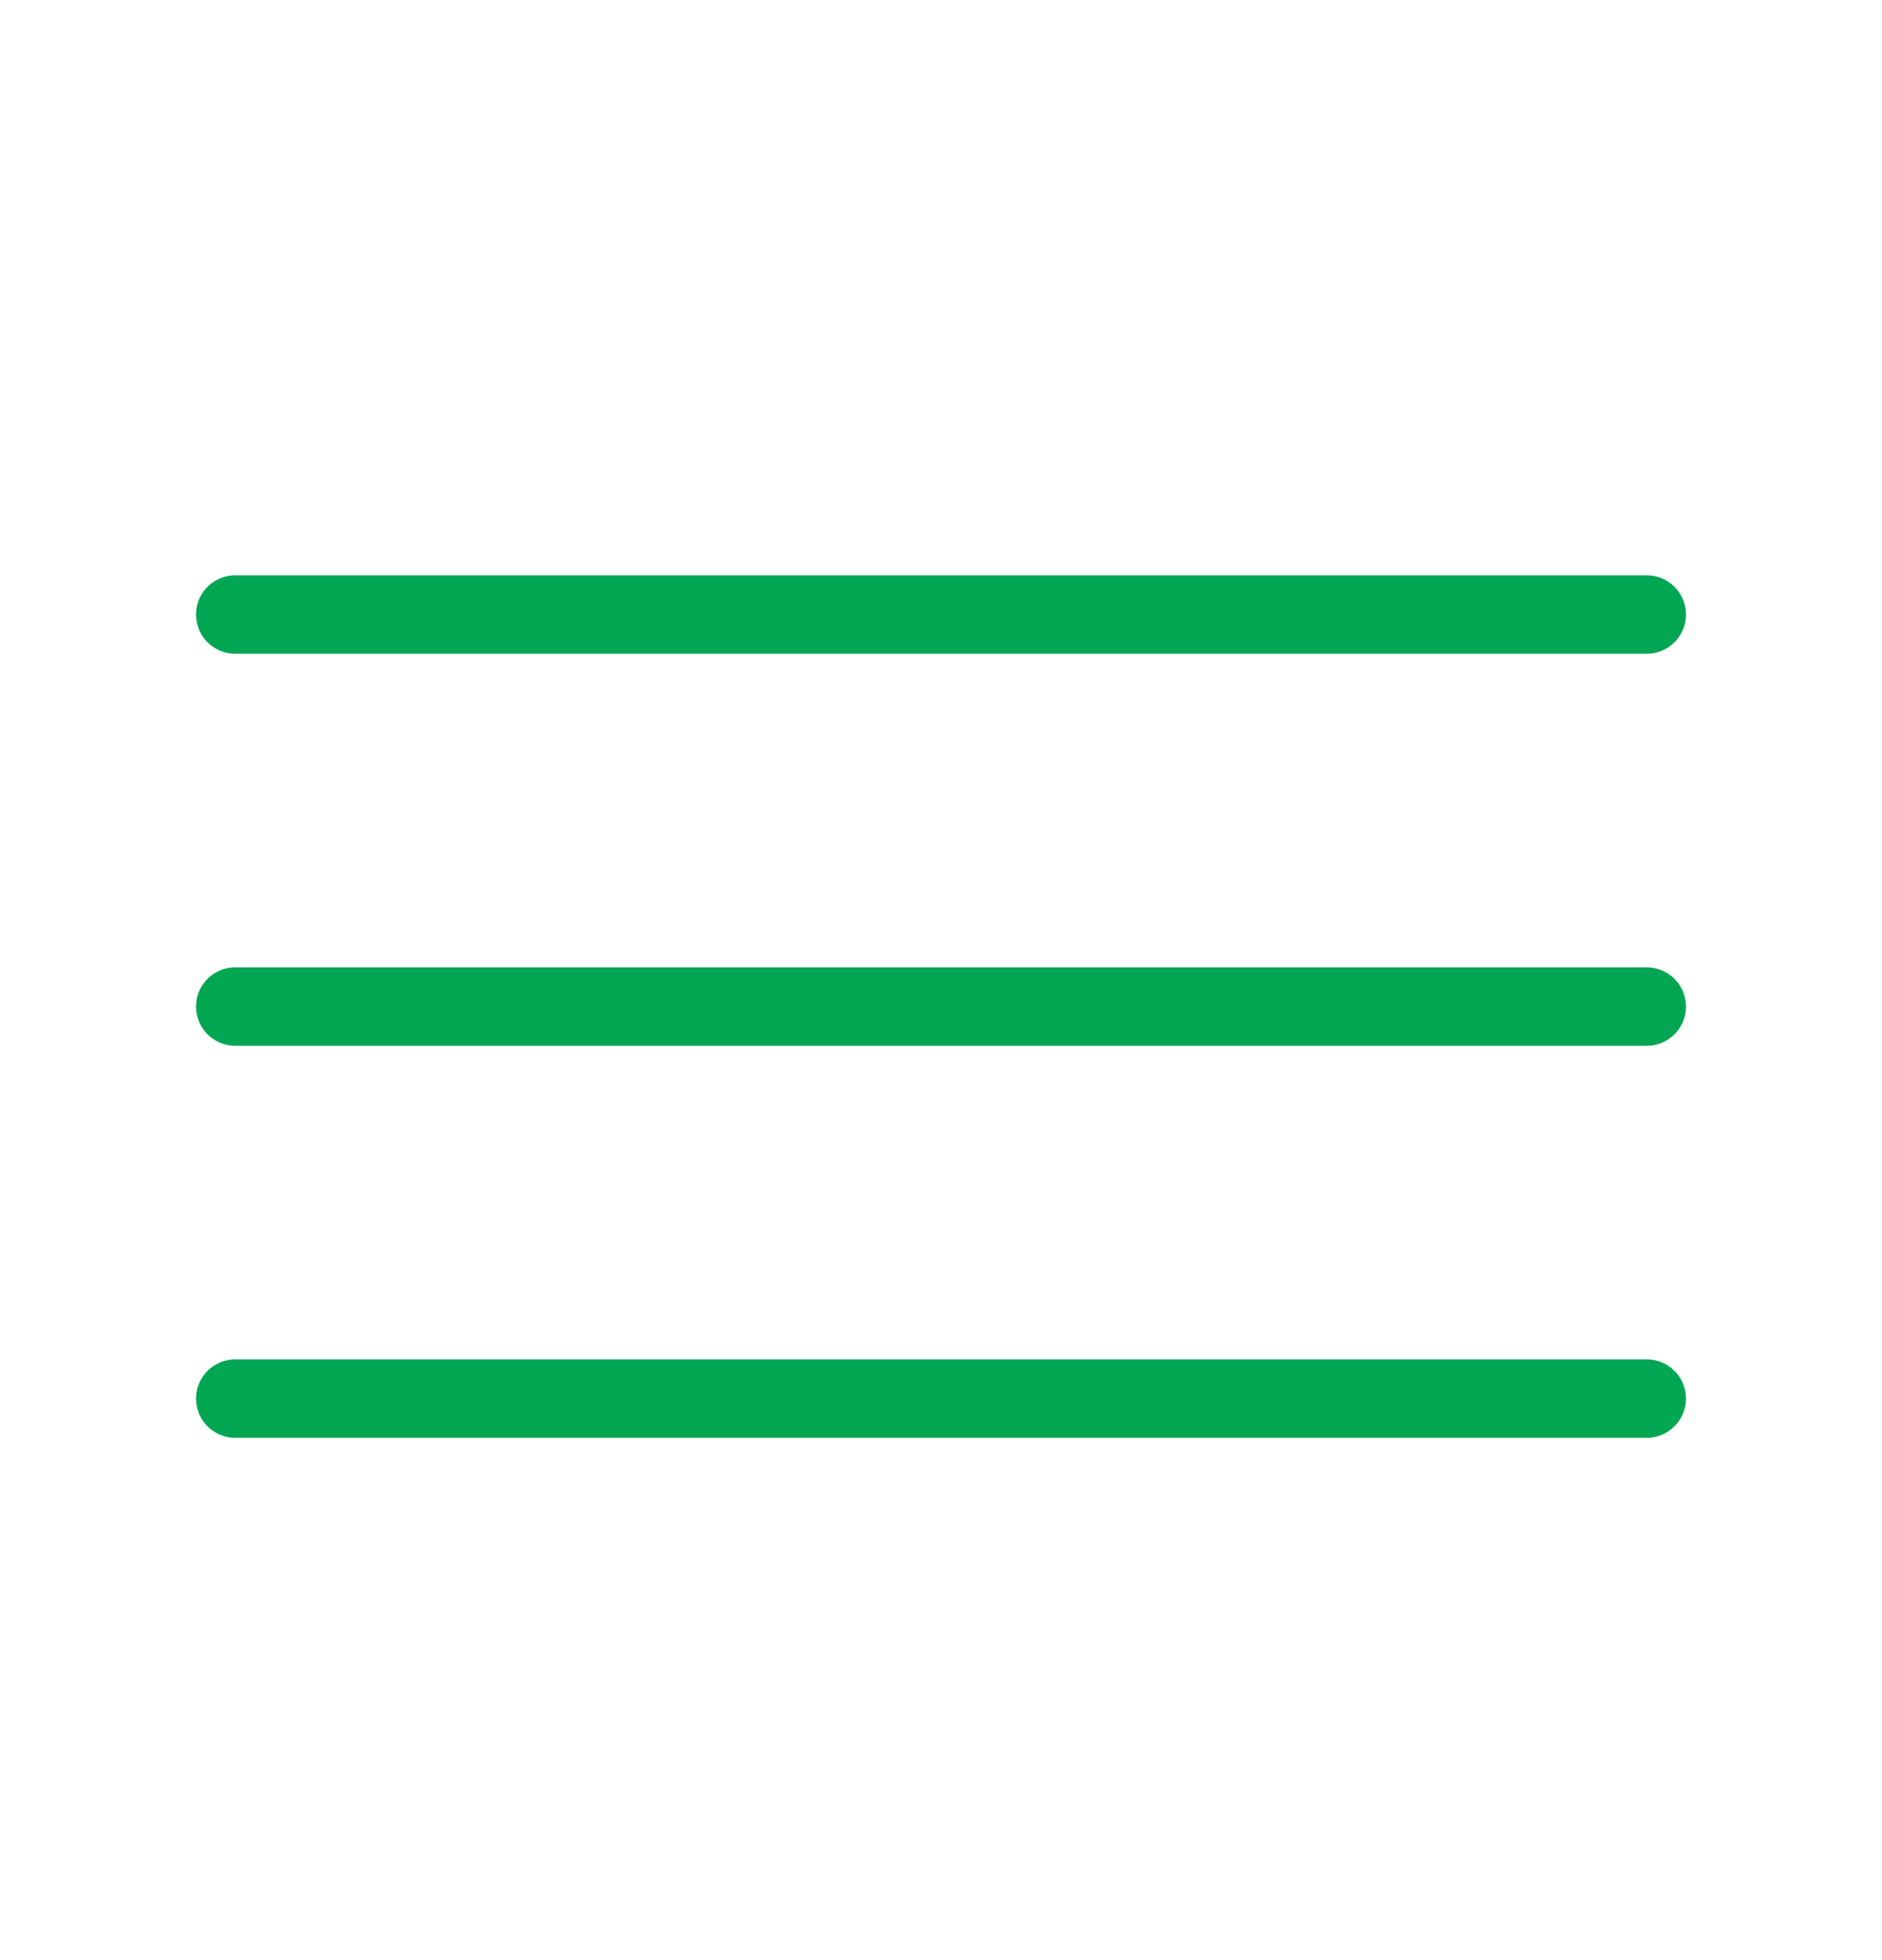
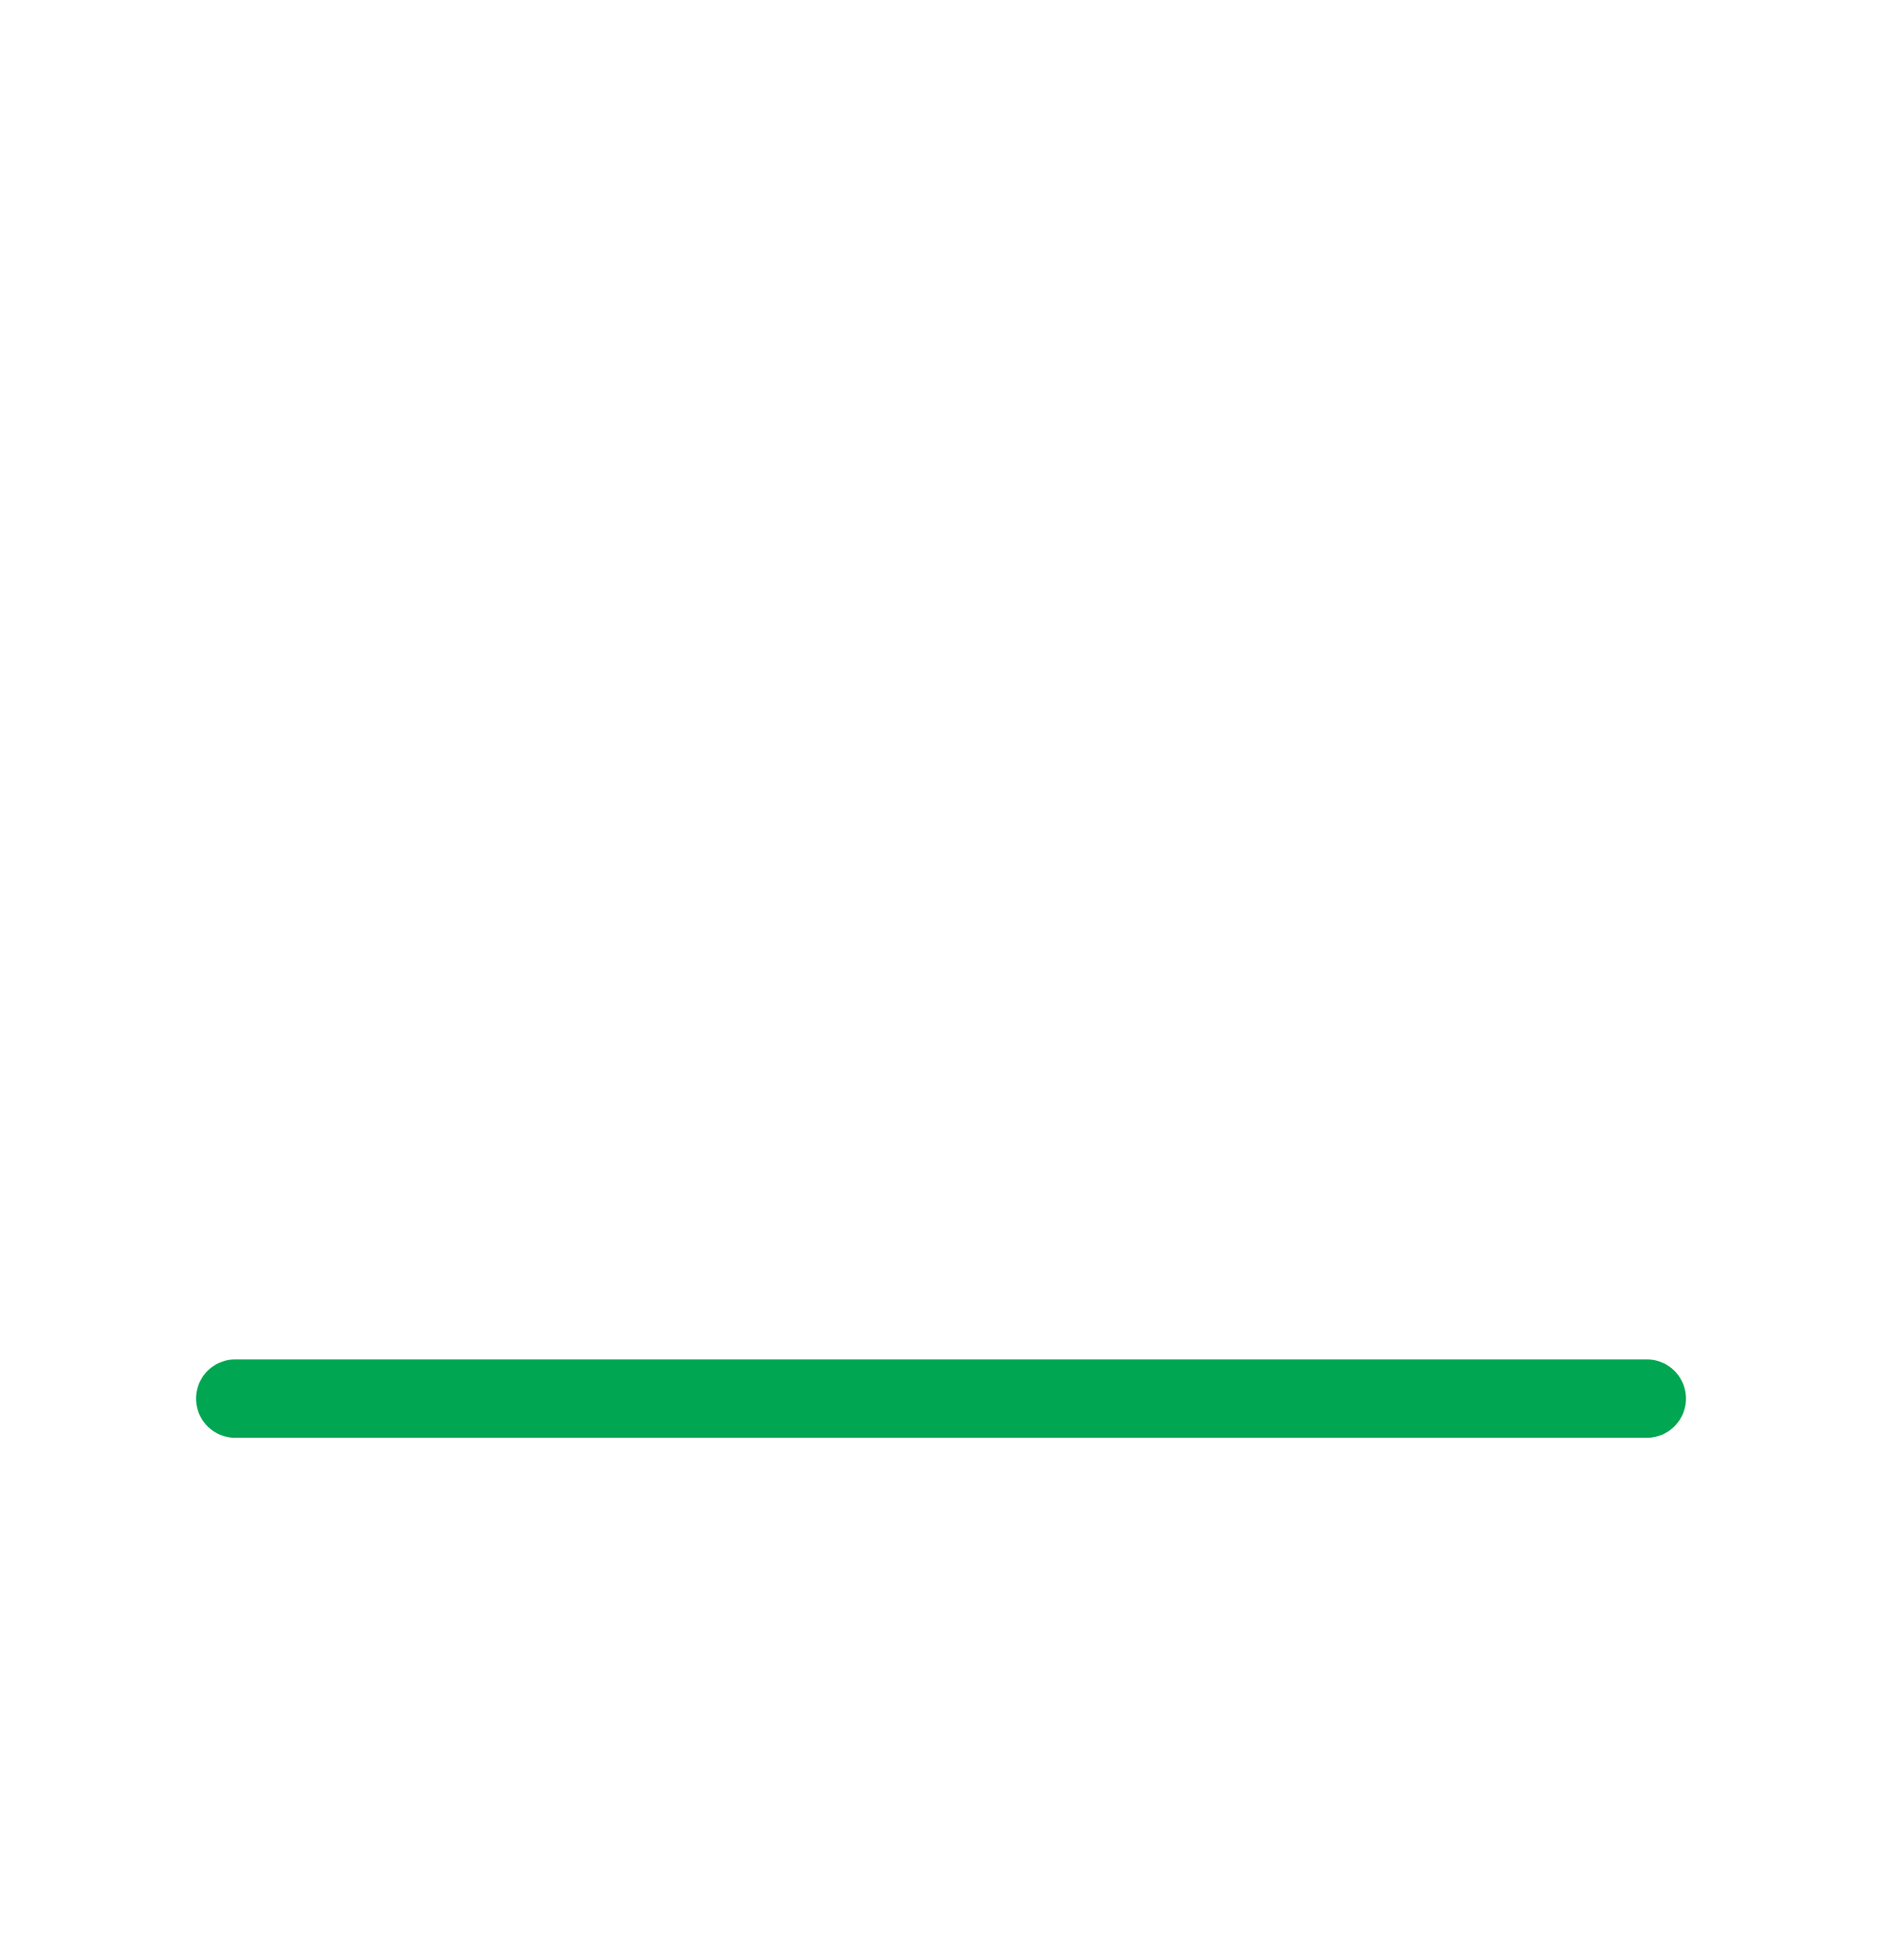
<svg xmlns="http://www.w3.org/2000/svg" width="24" height="25" viewBox="0 0 24 25" fill="none">
-   <path d="M3 7.838H21" stroke="#00A651" stroke-linecap="round" />
-   <path d="M3 12.838H21" stroke="#00A651" stroke-linecap="round" />
  <path d="M3 17.838H21" stroke="#00A651" stroke-linecap="round" />
</svg>